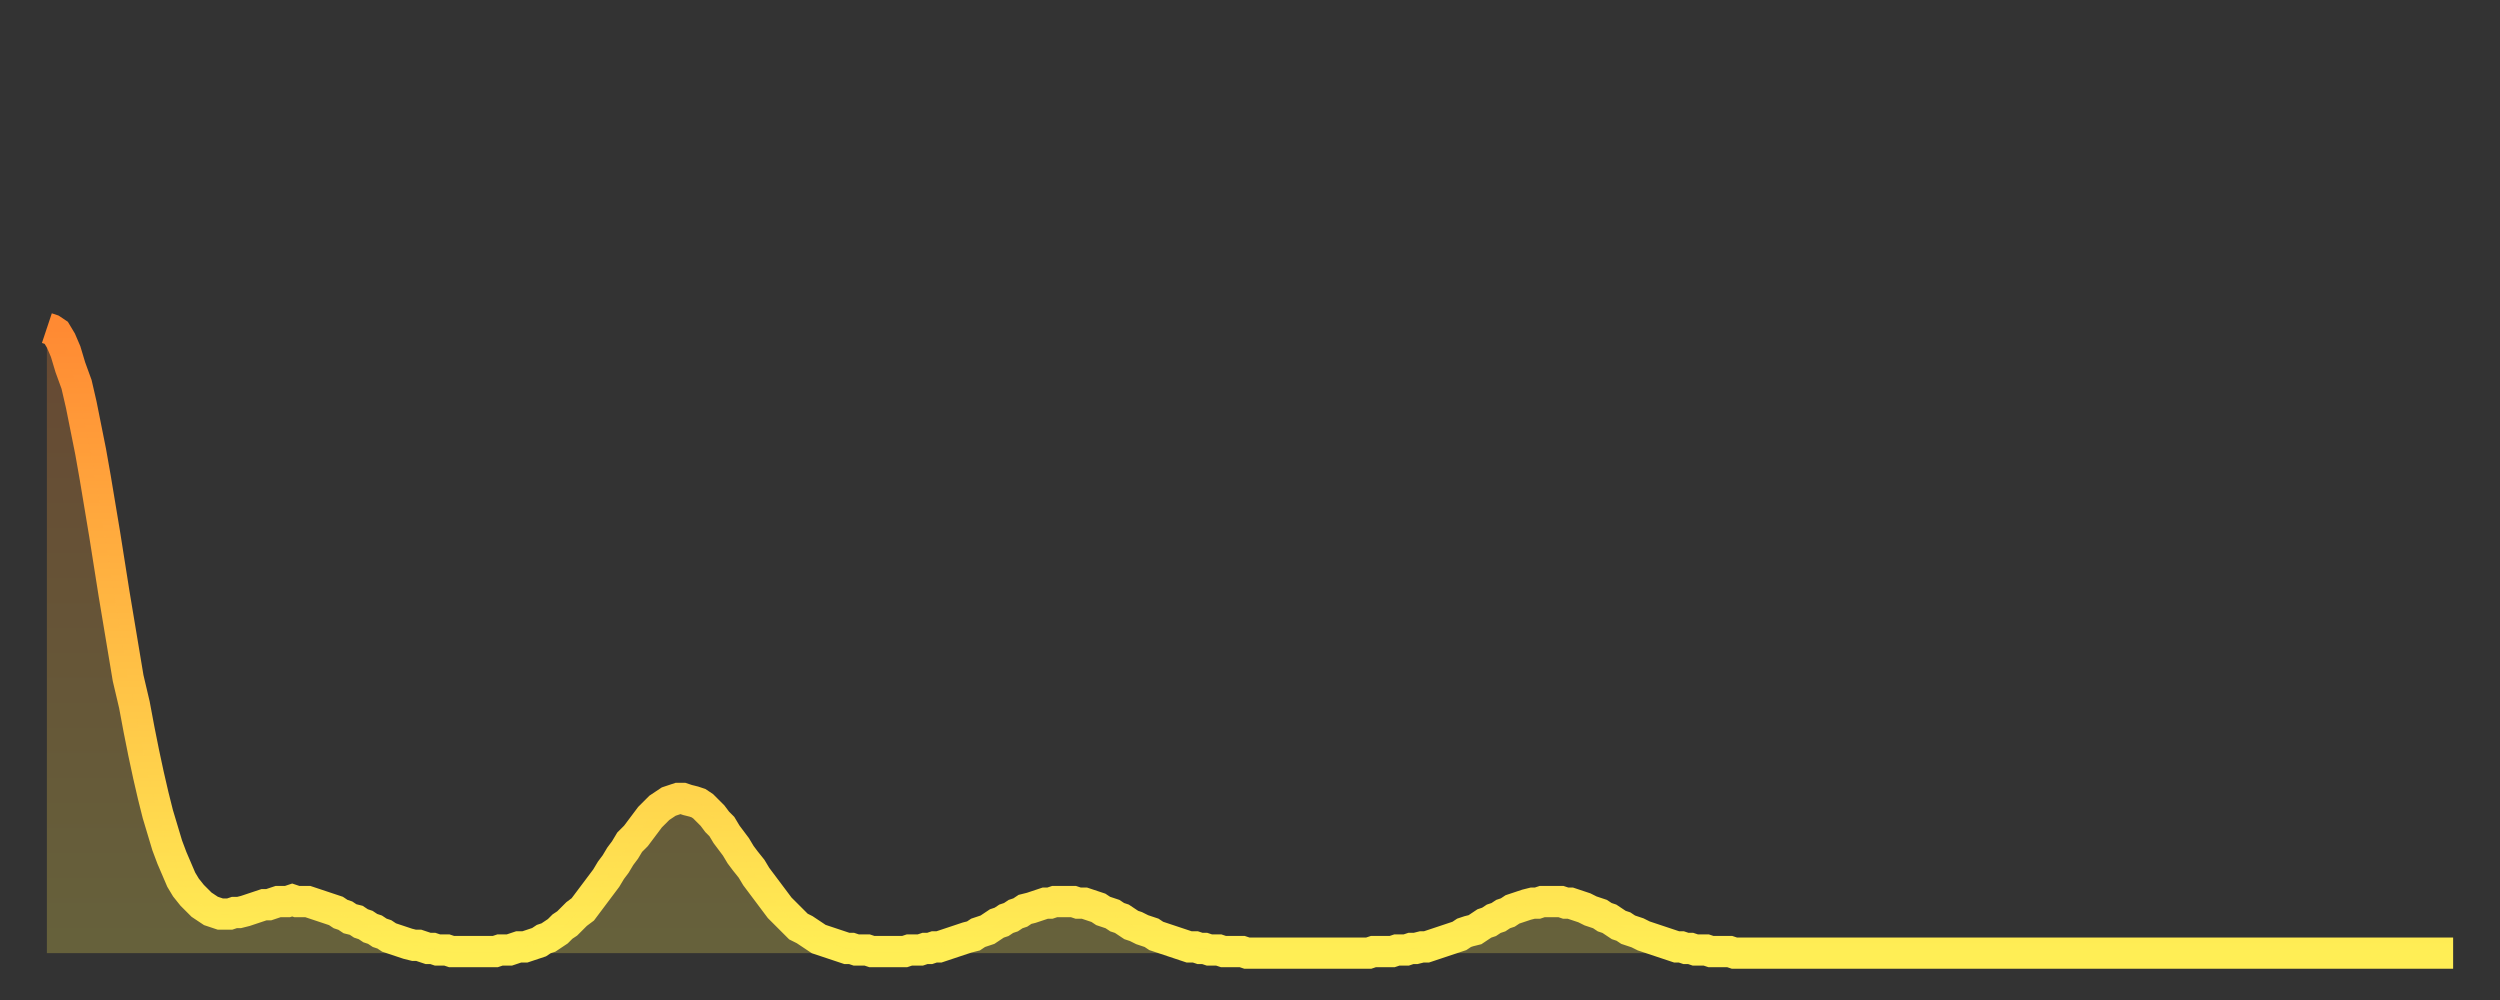
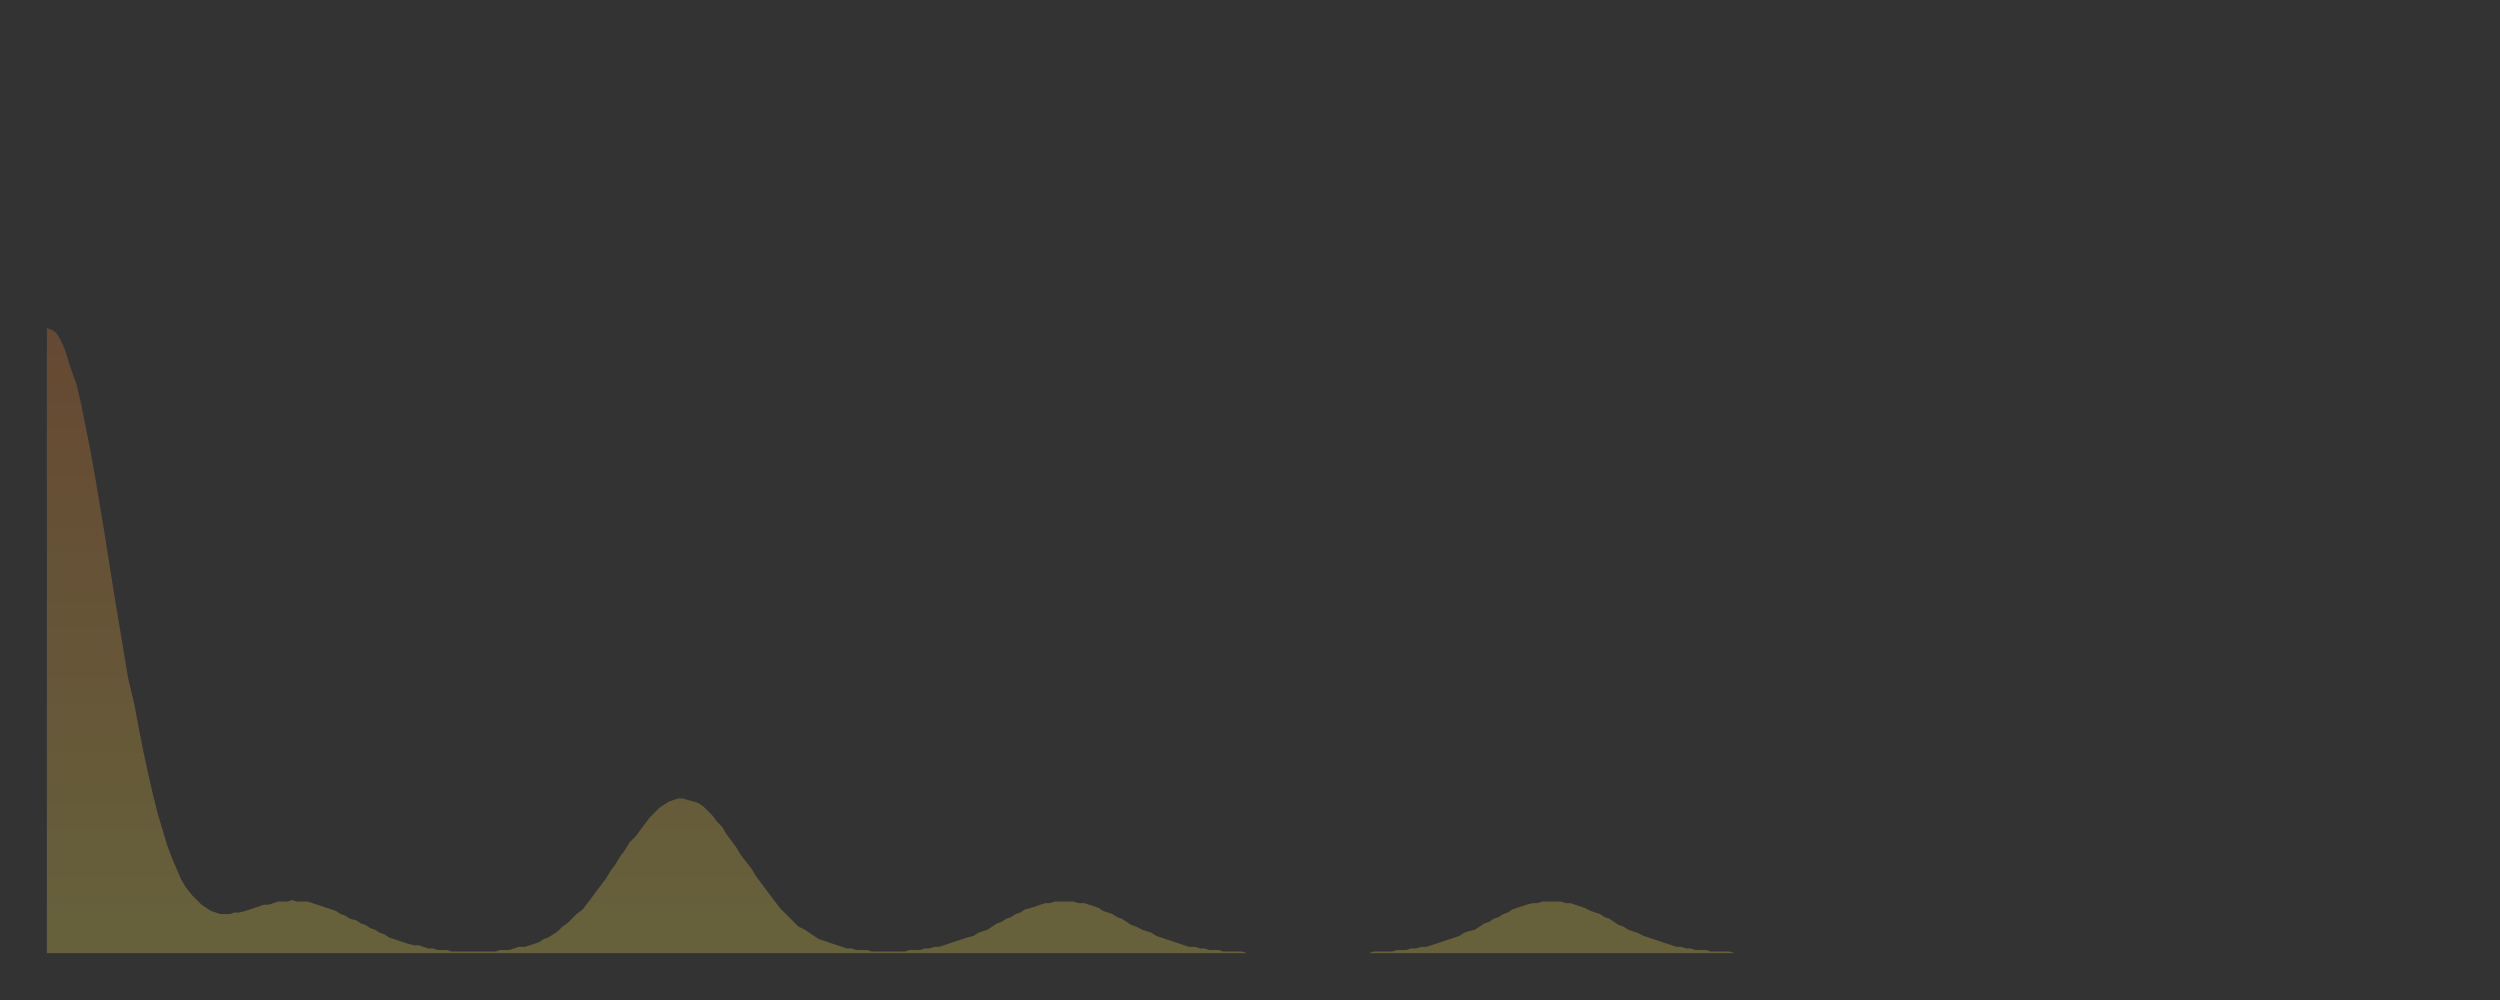
<svg xmlns="http://www.w3.org/2000/svg" baseProfile="full" height="64" version="1.1" width="160">
  <rect width="100%" height="100%" fill="#333333" stroke="none" />
  <defs>
    <linearGradient id="id477528" x1="0" x2="0" y1="0" y2="1">
      <stop offset="0%" stop-color="#ff8a33" />
      <stop offset="50%" stop-color="#ffbc44" />
      <stop offset="100%" stop-color="#ffee55" />
    </linearGradient>
  </defs>
  <g transform="translate(3,3)">
    <g>
-       <path d="M 0.0 18.0 0.3 18.1 0.6 18.3 0.9 18.8 1.2 19.5 1.5 20.5 1.9 21.6 2.2 22.9 2.5 24.4 2.8 25.9 3.1 27.6 3.4 29.4 3.7 31.2 4.0 33.1 4.3 35.0 4.6 36.8 4.9 38.6 5.2 40.4 5.6 42.1 5.9 43.7 6.2 45.2 6.5 46.6 6.8 47.9 7.1 49.1 7.4 50.1 7.7 51.1 8.0 51.9 8.3 52.6 8.6 53.3 8.9 53.8 9.3 54.3 9.6 54.6 9.9 54.9 10.2 55.1 10.5 55.3 10.8 55.4 11.1 55.5 11.4 55.5 11.7 55.5 12.0 55.4 12.3 55.4 12.7 55.3 13.0 55.2 13.3 55.1 13.6 55.0 13.9 54.9 14.2 54.9 14.5 54.8 14.8 54.7 15.1 54.7 15.4 54.7 15.7 54.6 16.0 54.7 16.4 54.7 16.7 54.7 17.0 54.8 17.3 54.9 17.6 55.0 17.9 55.1 18.2 55.2 18.5 55.3 18.8 55.5 19.1 55.6 19.4 55.8 19.8 55.9 20.1 56.1 20.4 56.2 20.7 56.4 21.0 56.5 21.3 56.7 21.6 56.8 21.9 57.0 22.2 57.1 22.5 57.2 22.8 57.3 23.1 57.4 23.5 57.5 23.8 57.5 24.1 57.6 24.4 57.7 24.7 57.7 25.0 57.8 25.3 57.8 25.6 57.8 25.9 57.9 26.2 57.9 26.5 57.9 26.8 57.9 27.2 57.9 27.5 57.9 27.8 57.9 28.1 57.9 28.4 57.9 28.7 57.9 29.0 57.8 29.3 57.8 29.6 57.8 29.9 57.7 30.2 57.6 30.6 57.6 30.9 57.5 31.2 57.4 31.5 57.3 31.8 57.1 32.1 57.0 32.4 56.8 32.7 56.6 33.0 56.3 33.3 56.1 33.6 55.8 33.9 55.5 34.3 55.2 34.6 54.8 34.9 54.4 35.2 54.0 35.5 53.6 35.8 53.2 36.1 52.7 36.4 52.3 36.7 51.8 37.0 51.4 37.3 50.9 37.7 50.5 38.0 50.1 38.3 49.7 38.6 49.3 38.9 49.0 39.2 48.7 39.5 48.5 39.8 48.3 40.1 48.2 40.4 48.1 40.7 48.1 41.0 48.2 41.4 48.3 41.7 48.4 42.0 48.6 42.3 48.9 42.6 49.2 42.9 49.6 43.2 49.9 43.5 50.4 43.8 50.8 44.1 51.2 44.4 51.7 44.7 52.1 45.1 52.6 45.4 53.1 45.7 53.5 46.0 53.9 46.3 54.3 46.6 54.7 46.9 55.1 47.2 55.4 47.5 55.7 47.8 56.0 48.1 56.3 48.5 56.5 48.8 56.7 49.1 56.9 49.4 57.1 49.7 57.2 50.0 57.3 50.3 57.4 50.6 57.5 50.9 57.6 51.2 57.7 51.5 57.7 51.8 57.8 52.2 57.8 52.5 57.8 52.8 57.9 53.1 57.9 53.4 57.9 53.7 57.9 54.0 57.9 54.3 57.9 54.6 57.9 54.9 57.9 55.2 57.8 55.6 57.8 55.9 57.8 56.2 57.7 56.5 57.7 56.8 57.6 57.1 57.6 57.4 57.5 57.7 57.4 58.0 57.3 58.3 57.2 58.6 57.1 58.9 57.0 59.3 56.9 59.6 56.7 59.9 56.6 60.2 56.5 60.5 56.3 60.8 56.1 61.1 56.0 61.4 55.8 61.7 55.7 62.0 55.5 62.3 55.4 62.6 55.2 63.0 55.1 63.3 55.0 63.6 54.9 63.9 54.8 64.2 54.8 64.5 54.7 64.8 54.7 65.1 54.7 65.4 54.7 65.7 54.7 66.0 54.8 66.4 54.8 66.7 54.9 67.0 55.0 67.3 55.1 67.6 55.3 67.9 55.4 68.2 55.5 68.5 55.7 68.8 55.8 69.1 56.0 69.4 56.2 69.7 56.3 70.1 56.5 70.4 56.6 70.7 56.7 71.0 56.9 71.3 57.0 71.6 57.1 71.9 57.2 72.2 57.3 72.5 57.4 72.8 57.5 73.1 57.6 73.5 57.6 73.8 57.7 74.1 57.7 74.4 57.8 74.7 57.8 75.0 57.8 75.3 57.9 75.6 57.9 75.9 57.9 76.2 57.9 76.5 57.9 76.8 58.0 77.2 58.0 77.5 58.0 77.8 58.0 78.1 58.0 78.4 58.0 78.7 58.0 79.0 58.0 79.3 58.0 79.6 58.0 79.9 58.0 80.2 58.0 80.5 58.0 80.9 58.0 81.2 58.0 81.5 58.0 81.8 58.0 82.1 58.0 82.4 58.0 82.7 58.0 83.0 58.0 83.3 58.0 83.6 58.0 83.9 58.0 84.3 58.0 84.6 58.0 84.9 57.9 85.2 57.9 85.5 57.9 85.8 57.9 86.1 57.9 86.4 57.8 86.7 57.8 87.0 57.8 87.3 57.7 87.6 57.7 88.0 57.6 88.3 57.6 88.6 57.5 88.9 57.4 89.2 57.3 89.5 57.2 89.8 57.1 90.1 57.0 90.4 56.9 90.7 56.7 91.0 56.6 91.4 56.5 91.7 56.3 92.0 56.1 92.3 56.0 92.6 55.8 92.9 55.7 93.2 55.5 93.5 55.4 93.8 55.2 94.1 55.1 94.4 55.0 94.7 54.9 95.1 54.8 95.4 54.8 95.7 54.7 96.0 54.7 96.3 54.7 96.6 54.7 96.9 54.7 97.2 54.8 97.5 54.8 97.8 54.9 98.1 55.0 98.4 55.1 98.8 55.3 99.1 55.4 99.4 55.5 99.7 55.7 100.0 55.8 100.3 56.0 100.6 56.2 100.9 56.3 101.2 56.5 101.5 56.6 101.8 56.7 102.2 56.9 102.5 57.0 102.8 57.1 103.1 57.2 103.4 57.3 103.7 57.4 104.0 57.5 104.3 57.6 104.6 57.6 104.9 57.7 105.2 57.7 105.5 57.8 105.9 57.8 106.2 57.8 106.5 57.9 106.8 57.9 107.1 57.9 107.4 57.9 107.7 57.9 108.0 58.0 108.3 58.0 108.6 58.0 108.9 58.0 109.3 58.0 109.6 58.0 109.9 58.0 110.2 58.0 110.5 58.0 110.8 58.0 111.1 58.0 111.4 58.0 111.7 58.0 112.0 58.0 112.3 58.0 112.6 58.0 113.0 58.0 113.3 58.0 113.6 58.0 113.9 58.0 114.2 58.0 114.5 58.0 114.8 58.0 115.1 58.0 115.4 58.0 115.7 58.0 116.0 58.0 116.3 58.0 116.7 58.0 117.0 58.0 117.3 58.0 117.6 58.0 117.9 58.0 118.2 58.0 118.5 58.0 118.8 58.0 119.1 58.0 119.4 58.0 119.7 58.0 120.1 58.0 120.4 58.0 120.7 58.0 121.0 58.0 121.3 58.0 121.6 58.0 121.9 58.0 122.2 58.0 122.5 58.0 122.8 58.0 123.1 58.0 123.4 58.0 123.8 58.0 124.1 58.0 124.4 58.0 124.7 58.0 125.0 58.0 125.3 58.0 125.6 58.0 125.9 58.0 126.2 58.0 126.5 58.0 126.8 58.0 127.2 58.0 127.5 58.0 127.8 58.0 128.1 58.0 128.4 58.0 128.7 58.0 129.0 58.0 129.3 58.0 129.6 58.0 129.9 58.0 130.2 58.0 130.5 58.0 130.9 58.0 131.2 58.0 131.5 58.0 131.8 58.0 132.1 58.0 132.4 58.0 132.7 58.0 133.0 58.0 133.3 58.0 133.6 58.0 133.9 58.0 134.2 58.0 134.6 58.0 134.9 58.0 135.2 58.0 135.5 58.0 135.8 58.0 136.1 58.0 136.4 58.0 136.7 58.0 137.0 58.0 137.3 58.0 137.6 58.0 138.0 58.0 138.3 58.0 138.6 58.0 138.9 58.0 139.2 58.0 139.5 58.0 139.8 58.0 140.1 58.0 140.4 58.0 140.7 58.0 141.0 58.0 141.3 58.0 141.7 58.0 142.0 58.0 142.3 58.0 142.6 58.0 142.9 58.0 143.2 58.0 143.5 58.0 143.8 58.0 144.1 58.0 144.4 58.0 144.7 58.0 145.1 58.0 145.4 58.0 145.7 58.0 146.0 58.0 146.3 58.0 146.6 58.0 146.9 58.0 147.2 58.0 147.5 58.0 147.8 58.0 148.1 58.0 148.4 58.0 148.8 58.0 149.1 58.0 149.4 58.0 149.7 58.0 150.0 58.0 150.3 58.0 150.6 58.0 150.9 58.0 151.2 58.0 151.5 58.0 151.8 58.0 152.1 58.0 152.5 58.0 152.8 58.0 153.1 58.0 153.4 58.0 153.7 58.0 154.0 58.0" fill="none" id="graph-curve" opacity="1" stroke="url(#id477528)" stroke-width="2" />
      <path d="M 0 58 L 0.0 18.0 0.3 18.1 0.6 18.3 0.9 18.8 1.2 19.5 1.5 20.5 1.9 21.6 2.2 22.9 2.5 24.4 2.8 25.9 3.1 27.6 3.4 29.4 3.7 31.2 4.0 33.1 4.3 35.0 4.6 36.8 4.9 38.6 5.2 40.4 5.6 42.1 5.9 43.7 6.2 45.2 6.5 46.6 6.8 47.9 7.1 49.1 7.4 50.1 7.7 51.1 8.0 51.9 8.3 52.6 8.6 53.3 8.9 53.8 9.3 54.3 9.6 54.6 9.9 54.9 10.2 55.1 10.5 55.3 10.8 55.4 11.1 55.5 11.4 55.5 11.7 55.5 12.0 55.4 12.3 55.4 12.7 55.3 13.0 55.2 13.3 55.1 13.6 55.0 13.9 54.9 14.2 54.9 14.5 54.8 14.8 54.7 15.1 54.7 15.4 54.7 15.7 54.6 16.0 54.7 16.4 54.7 16.7 54.7 17.0 54.8 17.3 54.9 17.6 55.0 17.9 55.1 18.2 55.2 18.5 55.3 18.8 55.5 19.1 55.6 19.4 55.8 19.8 55.9 20.1 56.1 20.4 56.2 20.7 56.4 21.0 56.5 21.3 56.7 21.6 56.8 21.9 57.0 22.2 57.1 22.5 57.2 22.8 57.3 23.1 57.4 23.5 57.5 23.8 57.5 24.1 57.6 24.4 57.7 24.7 57.7 25.0 57.8 25.3 57.8 25.6 57.8 25.9 57.9 26.2 57.9 26.5 57.9 26.8 57.9 27.2 57.9 27.5 57.9 27.8 57.9 28.1 57.9 28.4 57.9 28.7 57.9 29.0 57.8 29.3 57.8 29.6 57.8 29.9 57.7 30.2 57.6 30.6 57.6 30.9 57.5 31.2 57.4 31.5 57.3 31.8 57.1 32.1 57.0 32.4 56.8 32.7 56.6 33.0 56.3 33.3 56.1 33.6 55.8 33.9 55.5 34.3 55.2 34.6 54.8 34.9 54.4 35.2 54.0 35.5 53.6 35.8 53.2 36.1 52.7 36.4 52.3 36.7 51.8 37.0 51.4 37.3 50.9 37.7 50.5 38.0 50.1 38.3 49.7 38.6 49.3 38.9 49.0 39.2 48.7 39.5 48.5 39.8 48.3 40.1 48.2 40.4 48.1 40.7 48.1 41.0 48.2 41.4 48.3 41.7 48.4 42.0 48.6 42.3 48.9 42.6 49.2 42.9 49.6 43.2 49.9 43.5 50.4 43.8 50.8 44.1 51.2 44.4 51.7 44.7 52.1 45.1 52.6 45.4 53.1 45.7 53.5 46.0 53.9 46.3 54.3 46.6 54.7 46.9 55.1 47.2 55.4 47.5 55.7 47.8 56.0 48.1 56.3 48.5 56.5 48.8 56.7 49.1 56.9 49.4 57.1 49.7 57.2 50.0 57.3 50.3 57.4 50.6 57.5 50.9 57.6 51.2 57.7 51.5 57.7 51.8 57.8 52.2 57.8 52.5 57.8 52.8 57.9 53.1 57.9 53.4 57.9 53.7 57.9 54.0 57.9 54.3 57.9 54.6 57.9 54.9 57.9 55.2 57.8 55.6 57.8 55.9 57.8 56.2 57.7 56.5 57.7 56.8 57.6 57.1 57.6 57.4 57.5 57.7 57.4 58.0 57.3 58.3 57.2 58.6 57.1 58.9 57.0 59.3 56.9 59.6 56.7 59.9 56.6 60.2 56.5 60.5 56.3 60.8 56.1 61.1 56.0 61.4 55.8 61.7 55.7 62.0 55.5 62.3 55.4 62.6 55.2 63.0 55.1 63.3 55.0 63.6 54.9 63.9 54.8 64.2 54.8 64.5 54.7 64.8 54.7 65.1 54.7 65.4 54.7 65.7 54.7 66.0 54.8 66.4 54.8 66.7 54.9 67.0 55.0 67.3 55.1 67.6 55.3 67.9 55.4 68.2 55.5 68.5 55.7 68.8 55.8 69.1 56.0 69.4 56.2 69.7 56.3 70.1 56.5 70.4 56.6 70.7 56.7 71.0 56.9 71.3 57.0 71.6 57.1 71.9 57.2 72.2 57.3 72.5 57.4 72.8 57.5 73.1 57.6 73.5 57.6 73.8 57.7 74.1 57.7 74.4 57.8 74.7 57.8 75.0 57.8 75.3 57.9 75.6 57.9 75.9 57.9 76.2 57.9 76.5 57.9 76.8 58.0 77.2 58.0 77.5 58.0 77.8 58.0 78.1 58.0 78.4 58.0 78.7 58.0 79.0 58.0 79.3 58.0 79.6 58.0 79.9 58.0 80.2 58.0 80.5 58.0 80.9 58.0 81.2 58.0 81.5 58.0 81.8 58.0 82.1 58.0 82.4 58.0 82.7 58.0 83.0 58.0 83.3 58.0 83.6 58.0 83.9 58.0 84.3 58.0 84.6 58.0 84.9 57.9 85.2 57.9 85.5 57.9 85.8 57.9 86.1 57.9 86.4 57.8 86.7 57.8 87.0 57.8 87.3 57.7 87.6 57.7 88.0 57.6 88.3 57.6 88.6 57.5 88.9 57.4 89.2 57.3 89.5 57.2 89.8 57.1 90.1 57.0 90.4 56.9 90.7 56.7 91.0 56.6 91.4 56.5 91.7 56.3 92.0 56.1 92.3 56.0 92.6 55.8 92.9 55.7 93.2 55.5 93.5 55.4 93.8 55.2 94.1 55.1 94.4 55.0 94.7 54.9 95.1 54.8 95.4 54.8 95.7 54.7 96.0 54.7 96.3 54.7 96.6 54.7 96.9 54.7 97.2 54.8 97.5 54.8 97.8 54.9 98.1 55.0 98.4 55.1 98.8 55.3 99.1 55.4 99.4 55.5 99.7 55.7 100.0 55.8 100.3 56.0 100.6 56.2 100.9 56.3 101.2 56.5 101.5 56.6 101.8 56.7 102.2 56.9 102.5 57.0 102.8 57.1 103.1 57.2 103.4 57.3 103.7 57.4 104.0 57.5 104.3 57.6 104.6 57.6 104.9 57.7 105.2 57.7 105.5 57.8 105.9 57.8 106.2 57.8 106.5 57.9 106.8 57.9 107.1 57.9 107.4 57.9 107.7 57.9 108.0 58.0 108.3 58.0 108.6 58.0 108.9 58.0 109.3 58.0 109.6 58.0 109.9 58.0 110.2 58.0 110.5 58.0 110.8 58.0 111.1 58.0 111.4 58.0 111.7 58.0 112.0 58.0 112.3 58.0 112.6 58.0 113.0 58.0 113.3 58.0 113.6 58.0 113.9 58.0 114.2 58.0 114.5 58.0 114.8 58.0 115.1 58.0 115.4 58.0 115.7 58.0 116.0 58.0 116.3 58.0 116.7 58.0 117.0 58.0 117.3 58.0 117.6 58.0 117.9 58.0 118.2 58.0 118.5 58.0 118.8 58.0 119.1 58.0 119.4 58.0 119.7 58.0 120.1 58.0 120.4 58.0 120.7 58.0 121.0 58.0 121.3 58.0 121.6 58.0 121.9 58.0 122.2 58.0 122.5 58.0 122.8 58.0 123.1 58.0 123.4 58.0 123.8 58.0 124.1 58.0 124.4 58.0 124.7 58.0 125.0 58.0 125.3 58.0 125.6 58.0 125.9 58.0 126.2 58.0 126.5 58.0 126.8 58.0 127.2 58.0 127.5 58.0 127.8 58.0 128.1 58.0 128.4 58.0 128.7 58.0 129.0 58.0 129.3 58.0 129.6 58.0 129.9 58.0 130.2 58.0 130.5 58.0 130.9 58.0 131.2 58.0 131.5 58.0 131.8 58.0 132.1 58.0 132.4 58.0 132.7 58.0 133.0 58.0 133.3 58.0 133.6 58.0 133.9 58.0 134.2 58.0 134.6 58.0 134.9 58.0 135.2 58.0 135.5 58.0 135.8 58.0 136.1 58.0 136.4 58.0 136.7 58.0 137.0 58.0 137.3 58.0 137.6 58.0 138.0 58.0 138.3 58.0 138.6 58.0 138.9 58.0 139.2 58.0 139.5 58.0 139.8 58.0 140.1 58.0 140.4 58.0 140.7 58.0 141.0 58.0 141.3 58.0 141.7 58.0 142.0 58.0 142.3 58.0 142.6 58.0 142.9 58.0 143.2 58.0 143.5 58.0 143.8 58.0 144.1 58.0 144.4 58.0 144.7 58.0 145.1 58.0 145.4 58.0 145.7 58.0 146.0 58.0 146.3 58.0 146.6 58.0 146.9 58.0 147.2 58.0 147.5 58.0 147.8 58.0 148.1 58.0 148.4 58.0 148.8 58.0 149.1 58.0 149.4 58.0 149.7 58.0 150.0 58.0 150.3 58.0 150.6 58.0 150.9 58.0 151.2 58.0 151.5 58.0 151.8 58.0 152.1 58.0 152.5 58.0 152.8 58.0 153.1 58.0 153.4 58.0 153.7 58.0 154.0 58.0 154 58" fill="url(#id477528)" fill-opacity=".25" id="graph-shadow" />
    </g>
  </g>
</svg>